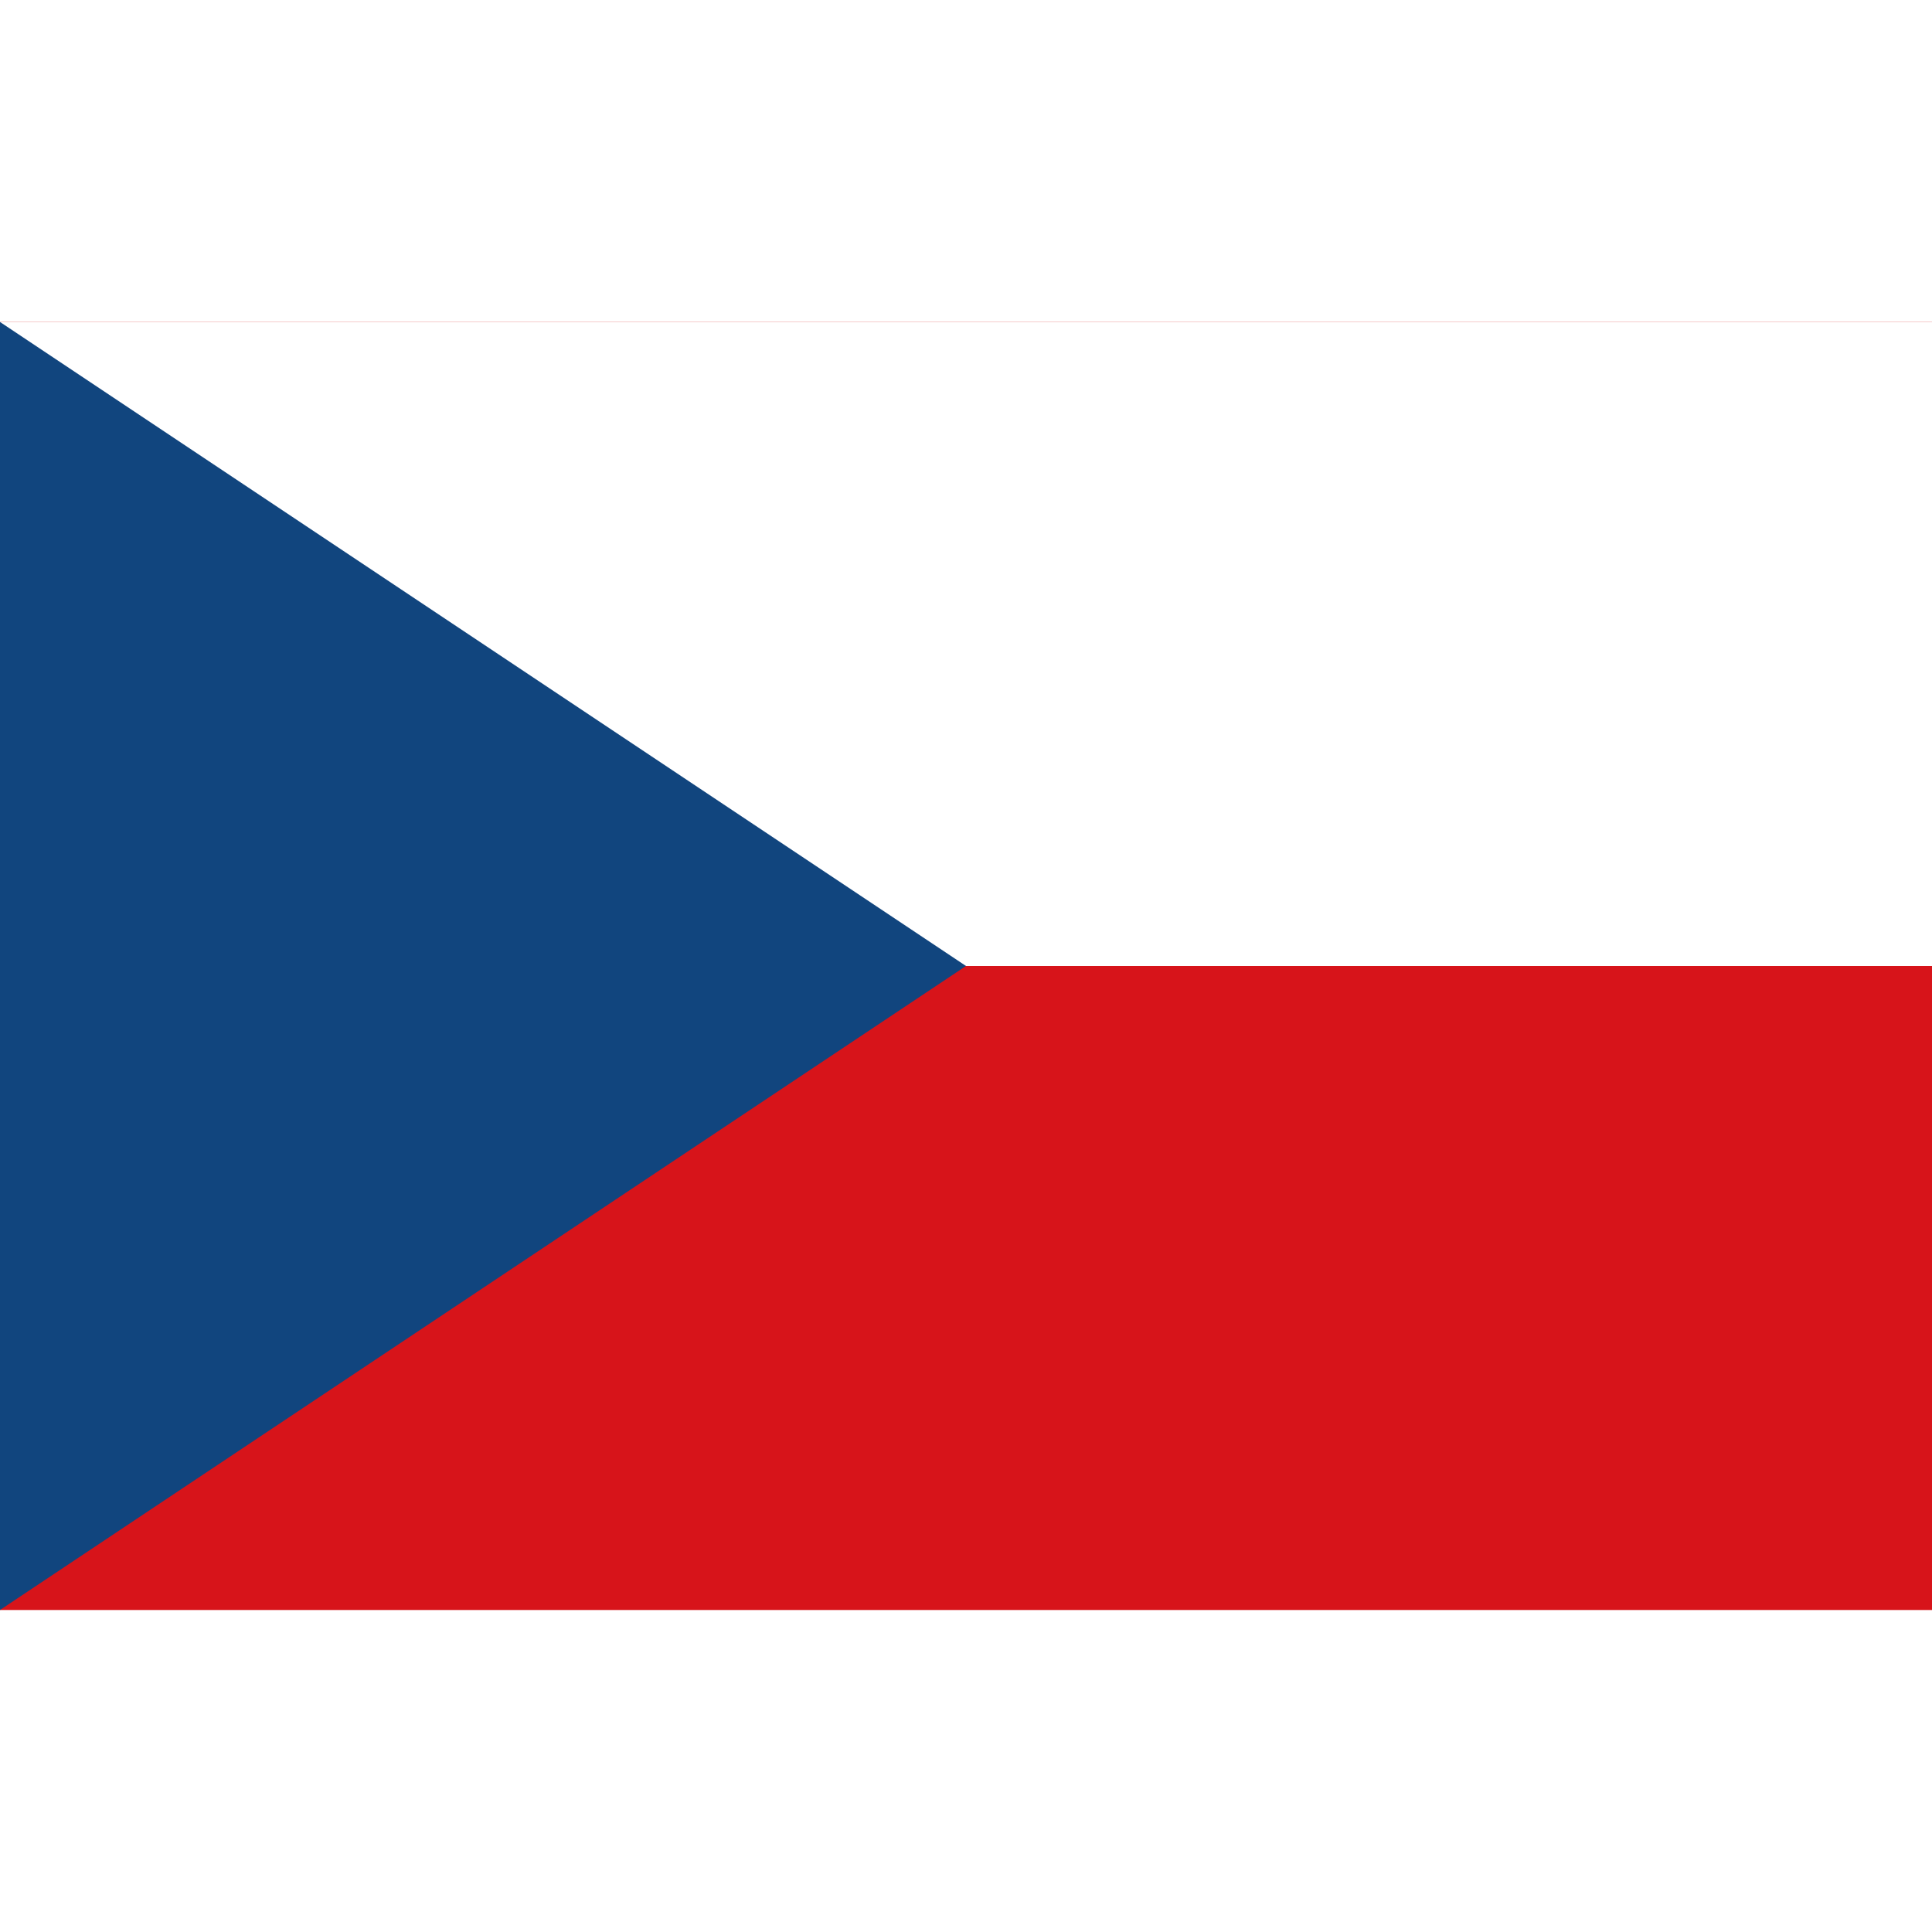
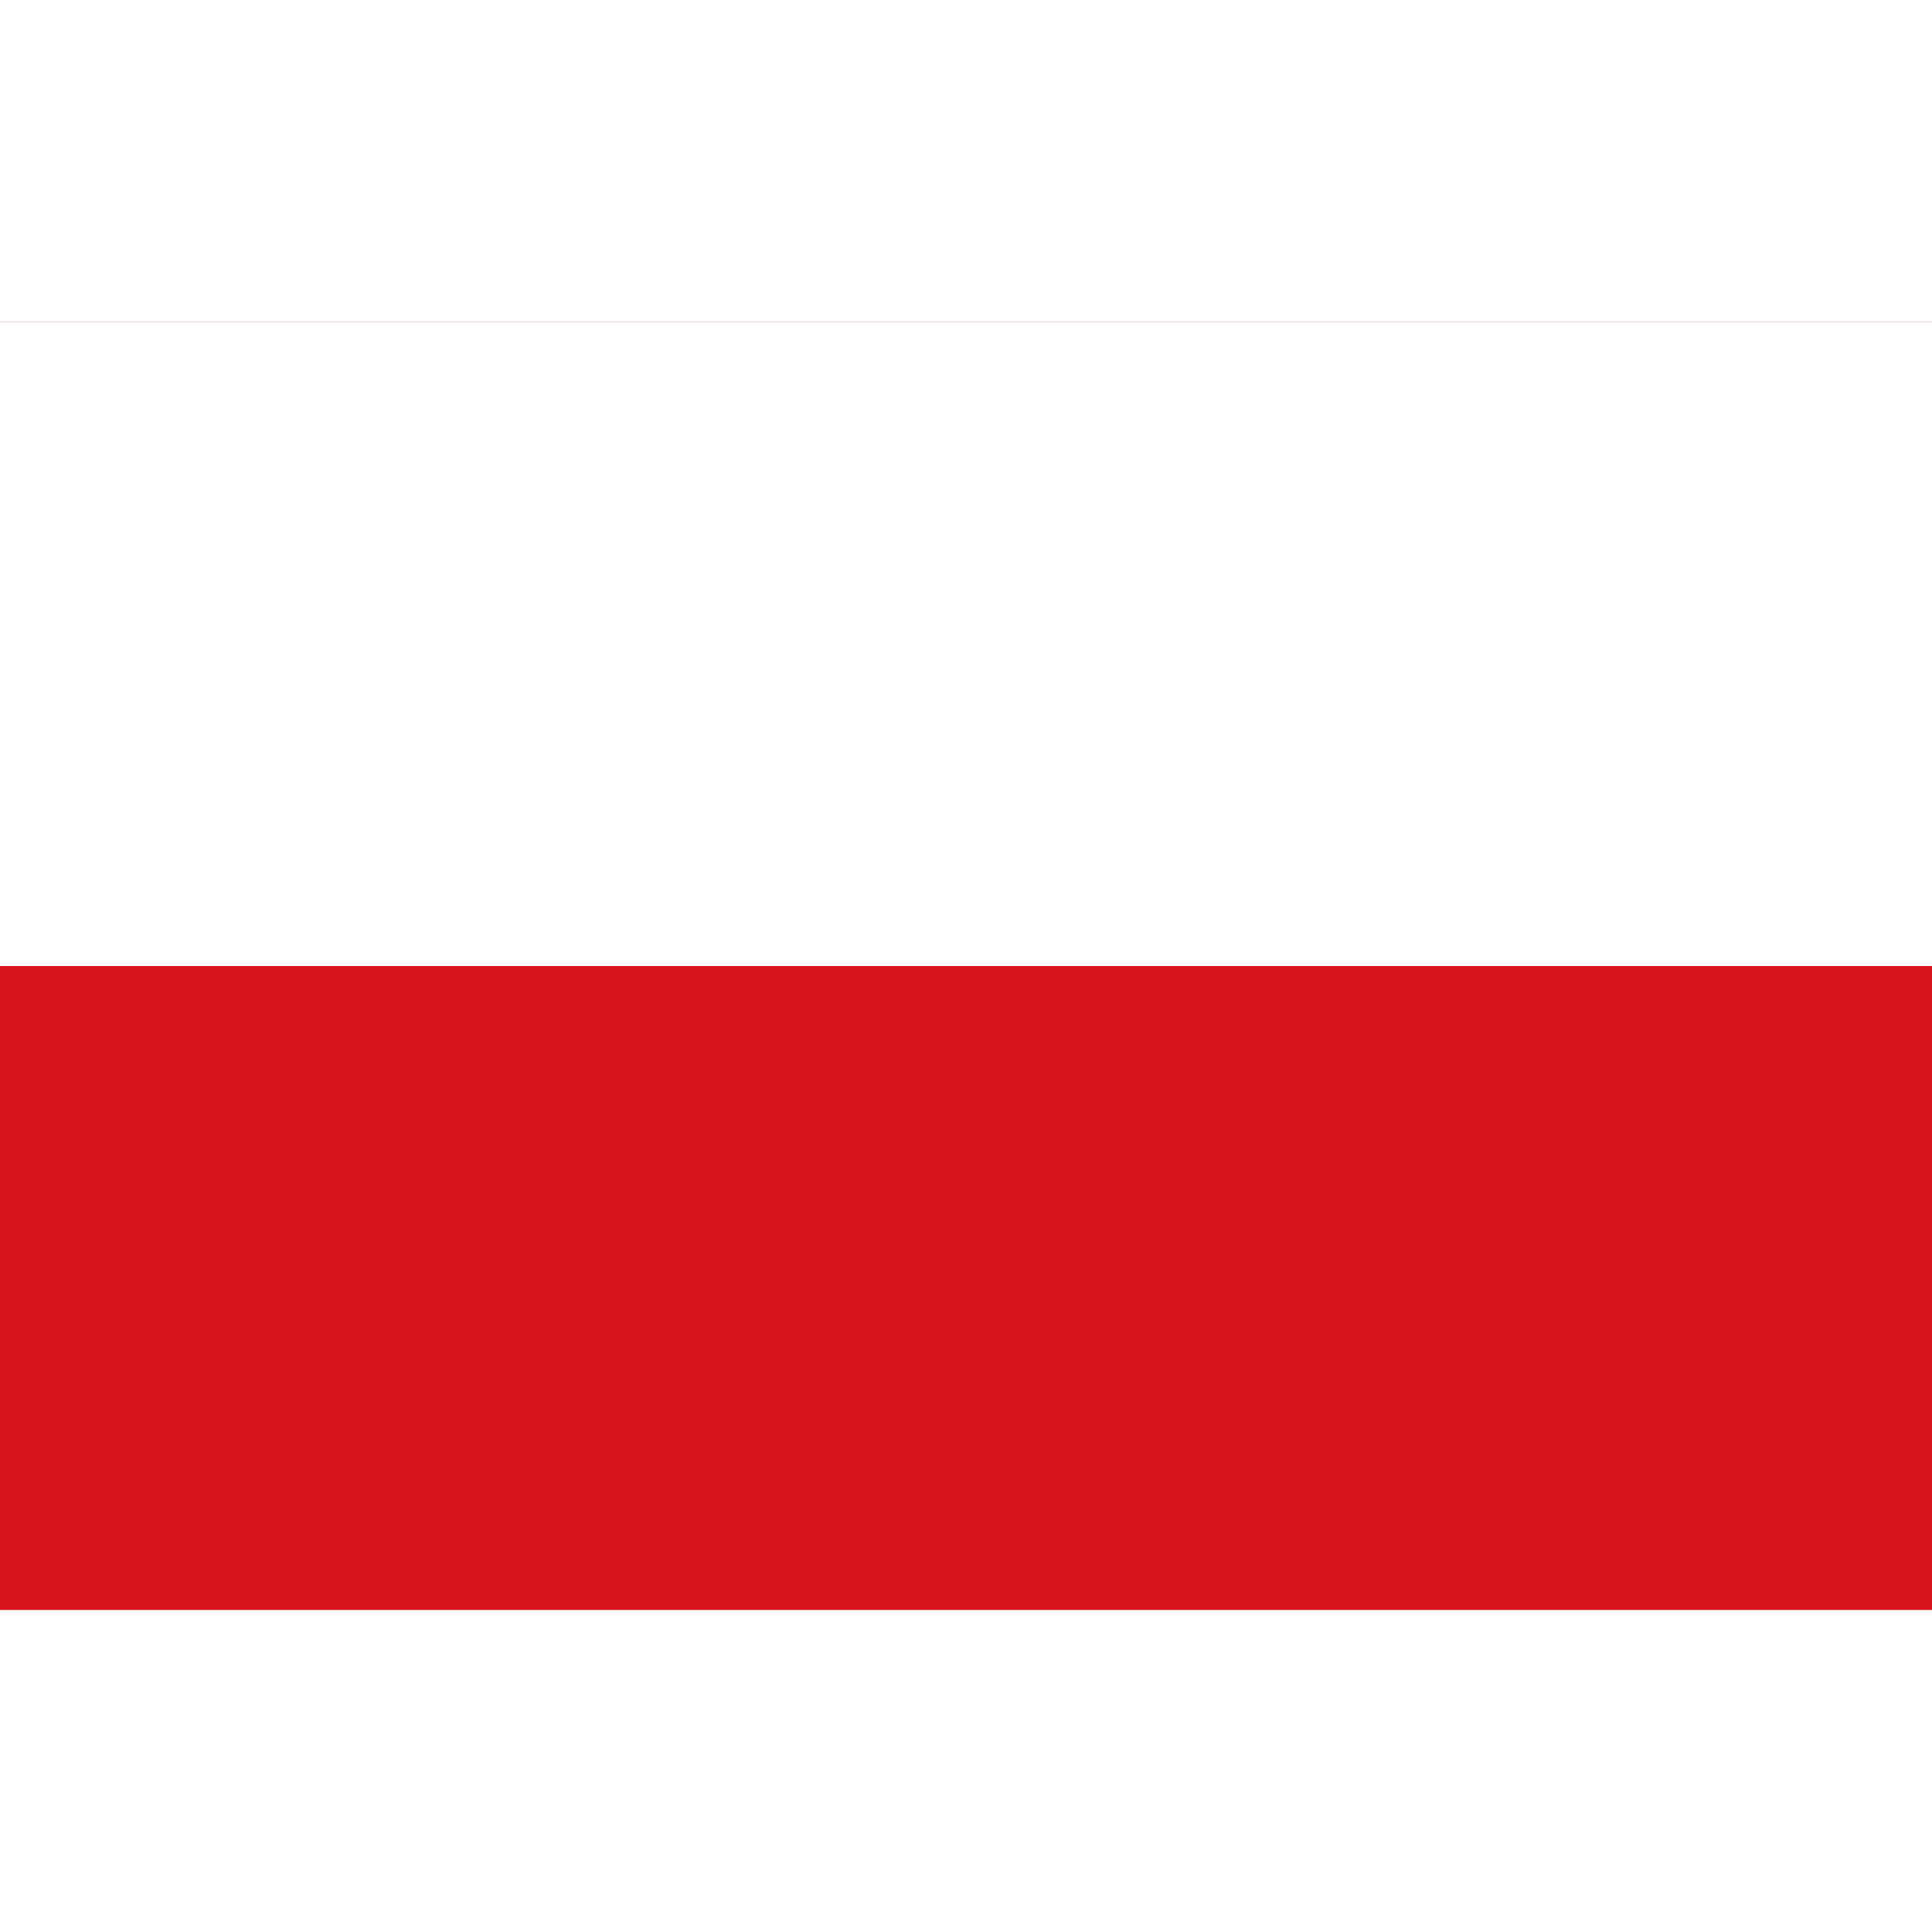
<svg xmlns="http://www.w3.org/2000/svg" xmlns:ns1="http://www.inkscape.org/namespaces/inkscape" xmlns:ns2="http://sodipodi.sourceforge.net/DTD/sodipodi-0.dtd" height="256" id="svg3935" ns1:output_extension="org.inkscape.output.svg.inkscape" ns1:version="0.46" ns2:docname="Flag_of_the_Czech_Republic.svg" ns2:version="0.32" version="1.0" viewBox="0 0 6 4" width="256">
  <defs id="defs3943">
    <ns1:perspective id="perspective3947" ns1:persp3d-origin="450 : 200 : 1" ns1:vp_x="0 : 300 : 1" ns1:vp_y="0 : 1000 : 0" ns1:vp_z="900 : 300 : 1" ns2:type="inkscape:persp3d" />
  </defs>
  <ns2:namedview bordercolor="#666666" borderopacity="1.0" gridtolerance="10.0" guidetolerance="10.0" id="base" ns1:current-layer="svg3935" ns1:cx="450" ns1:cy="300" ns1:pageopacity="0.0" ns1:pageshadow="2" ns1:window-height="740" ns1:window-width="878" ns1:window-x="0" ns1:window-y="165" ns1:zoom="0.62111111" objecttolerance="10.0" pagecolor="#ffffff" showgrid="false" />
  <desc id="desc3937">Flag of the Czech Republic</desc>
  <rect height="4" id="red" style="fill:#d7141a" width="6" x="0" y="0" />
  <rect height="2" id="white" style="fill:#ffffff" width="6" x="0" y="0" />
-   <path d="M 3,2 L 0,0 L 0,4 L 3,2 z" id="blue" style="fill:#11457e" />
</svg>